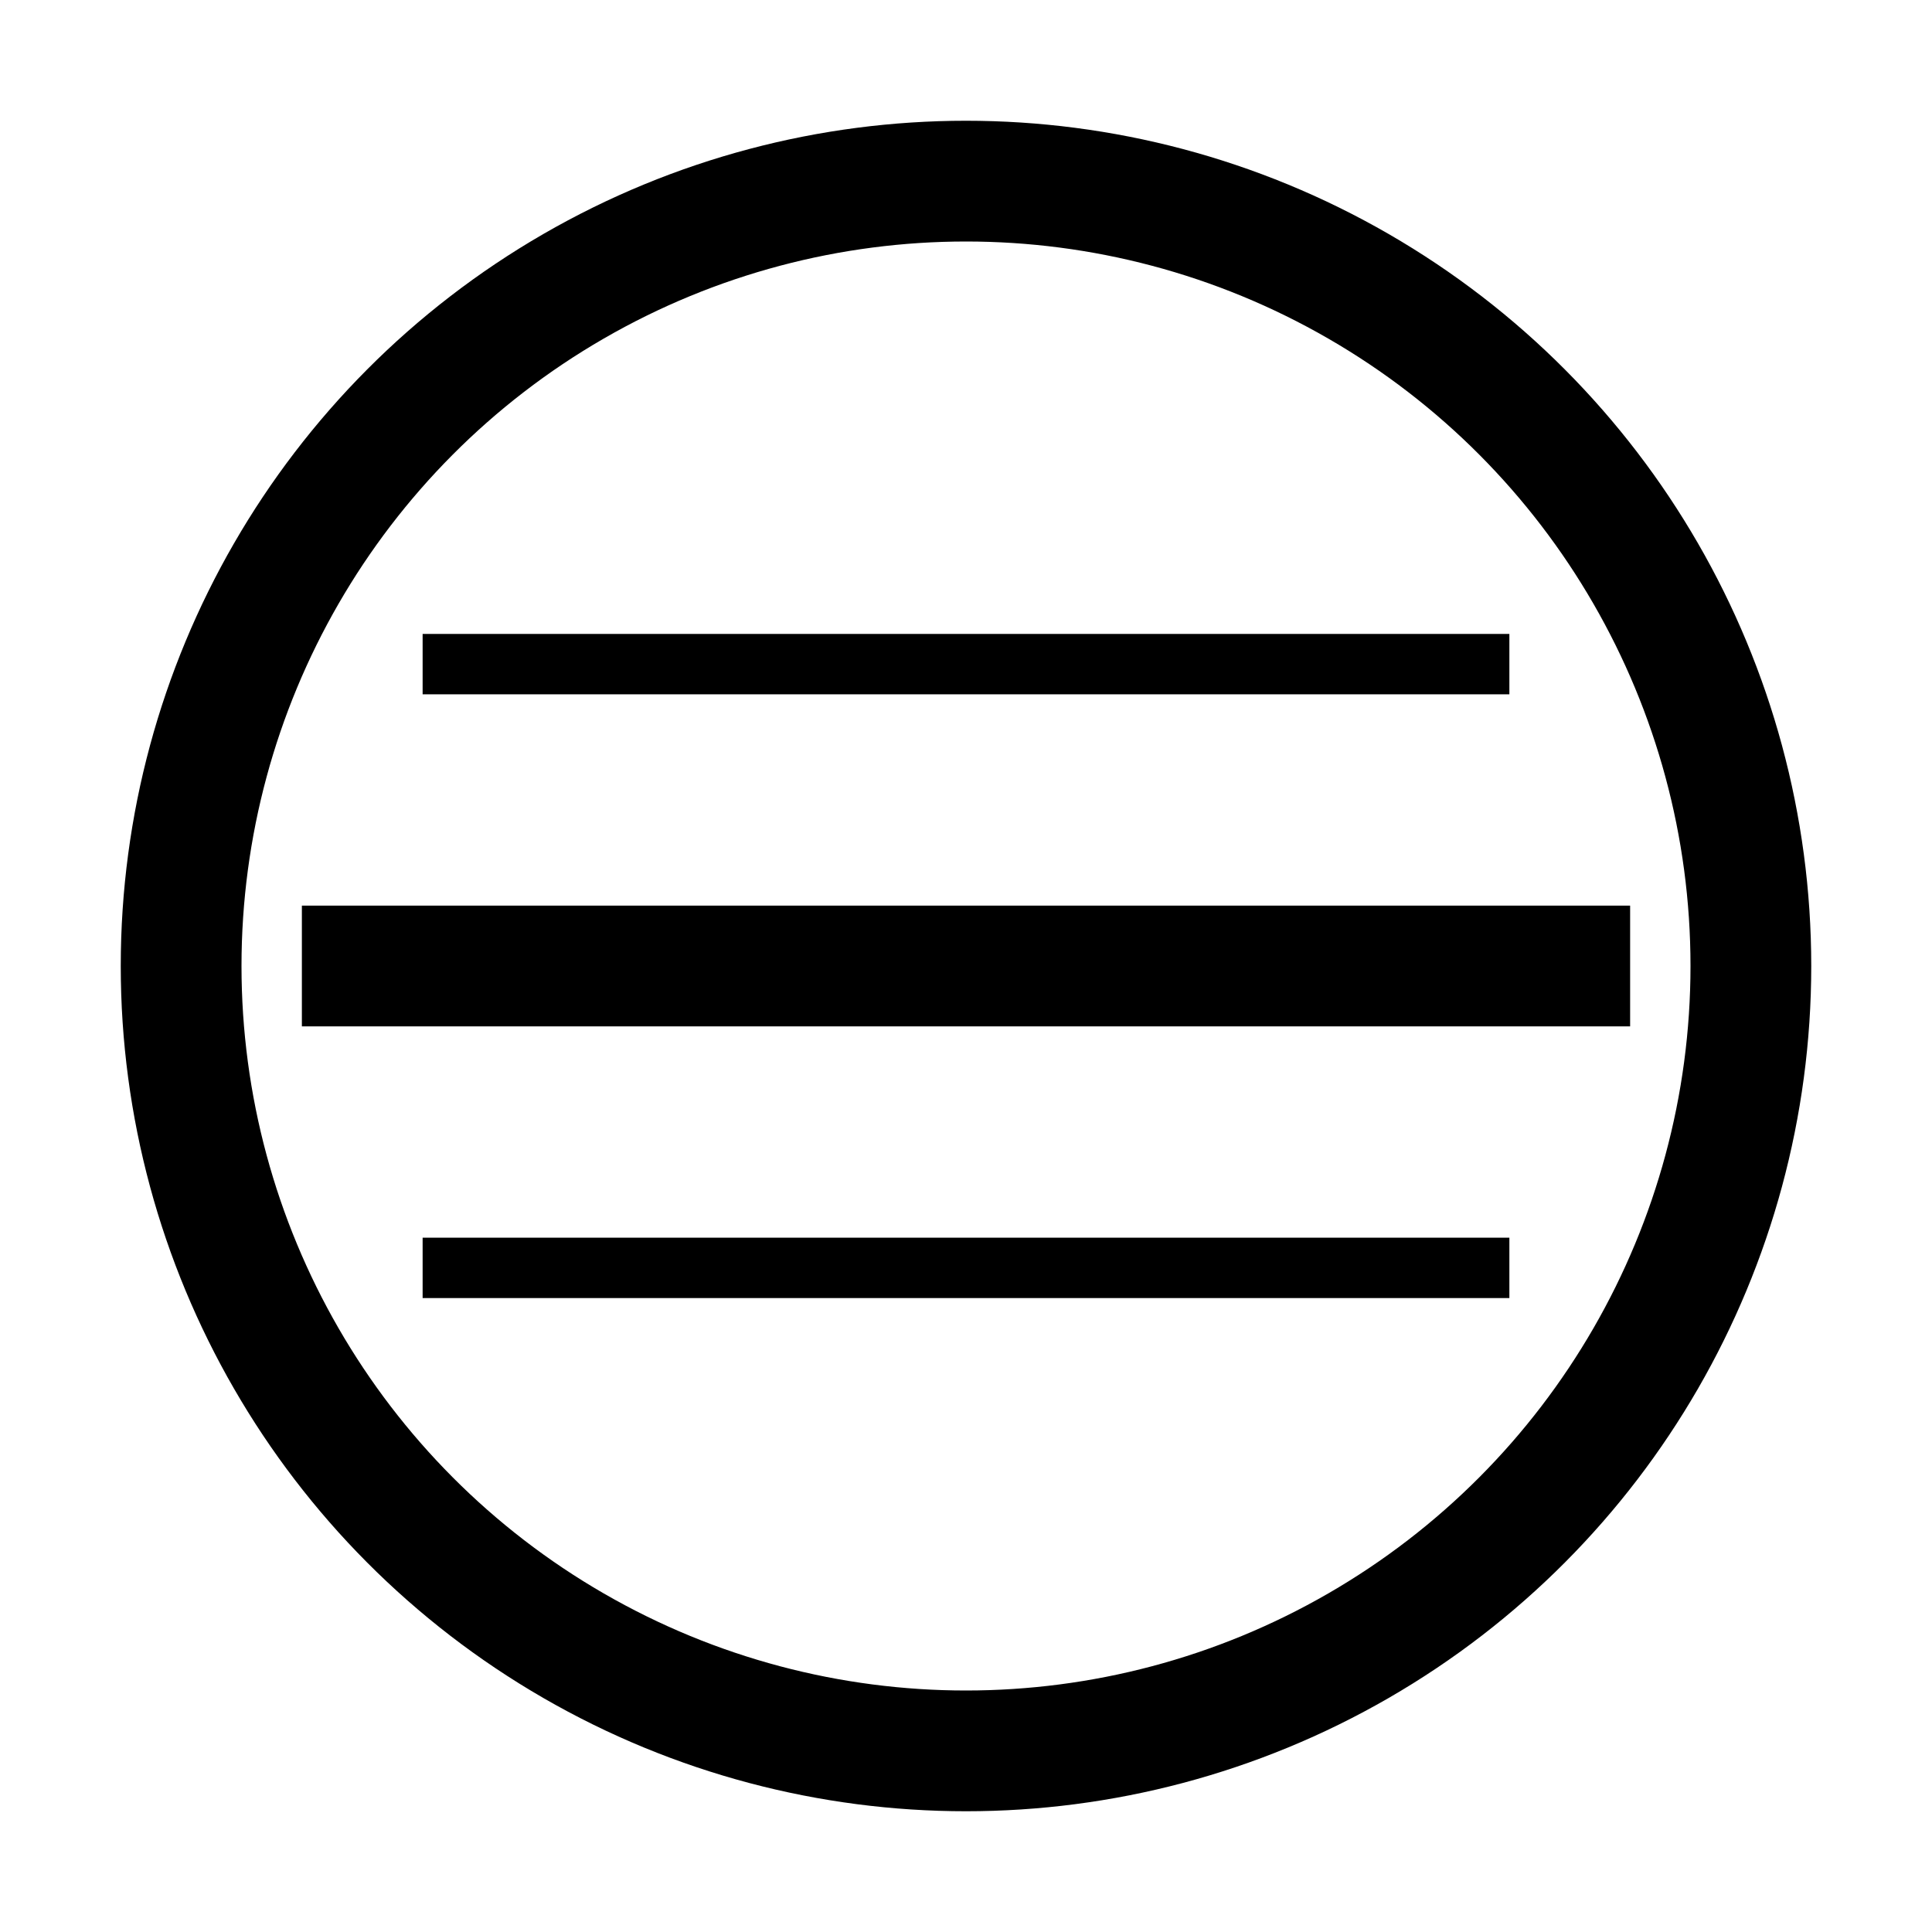
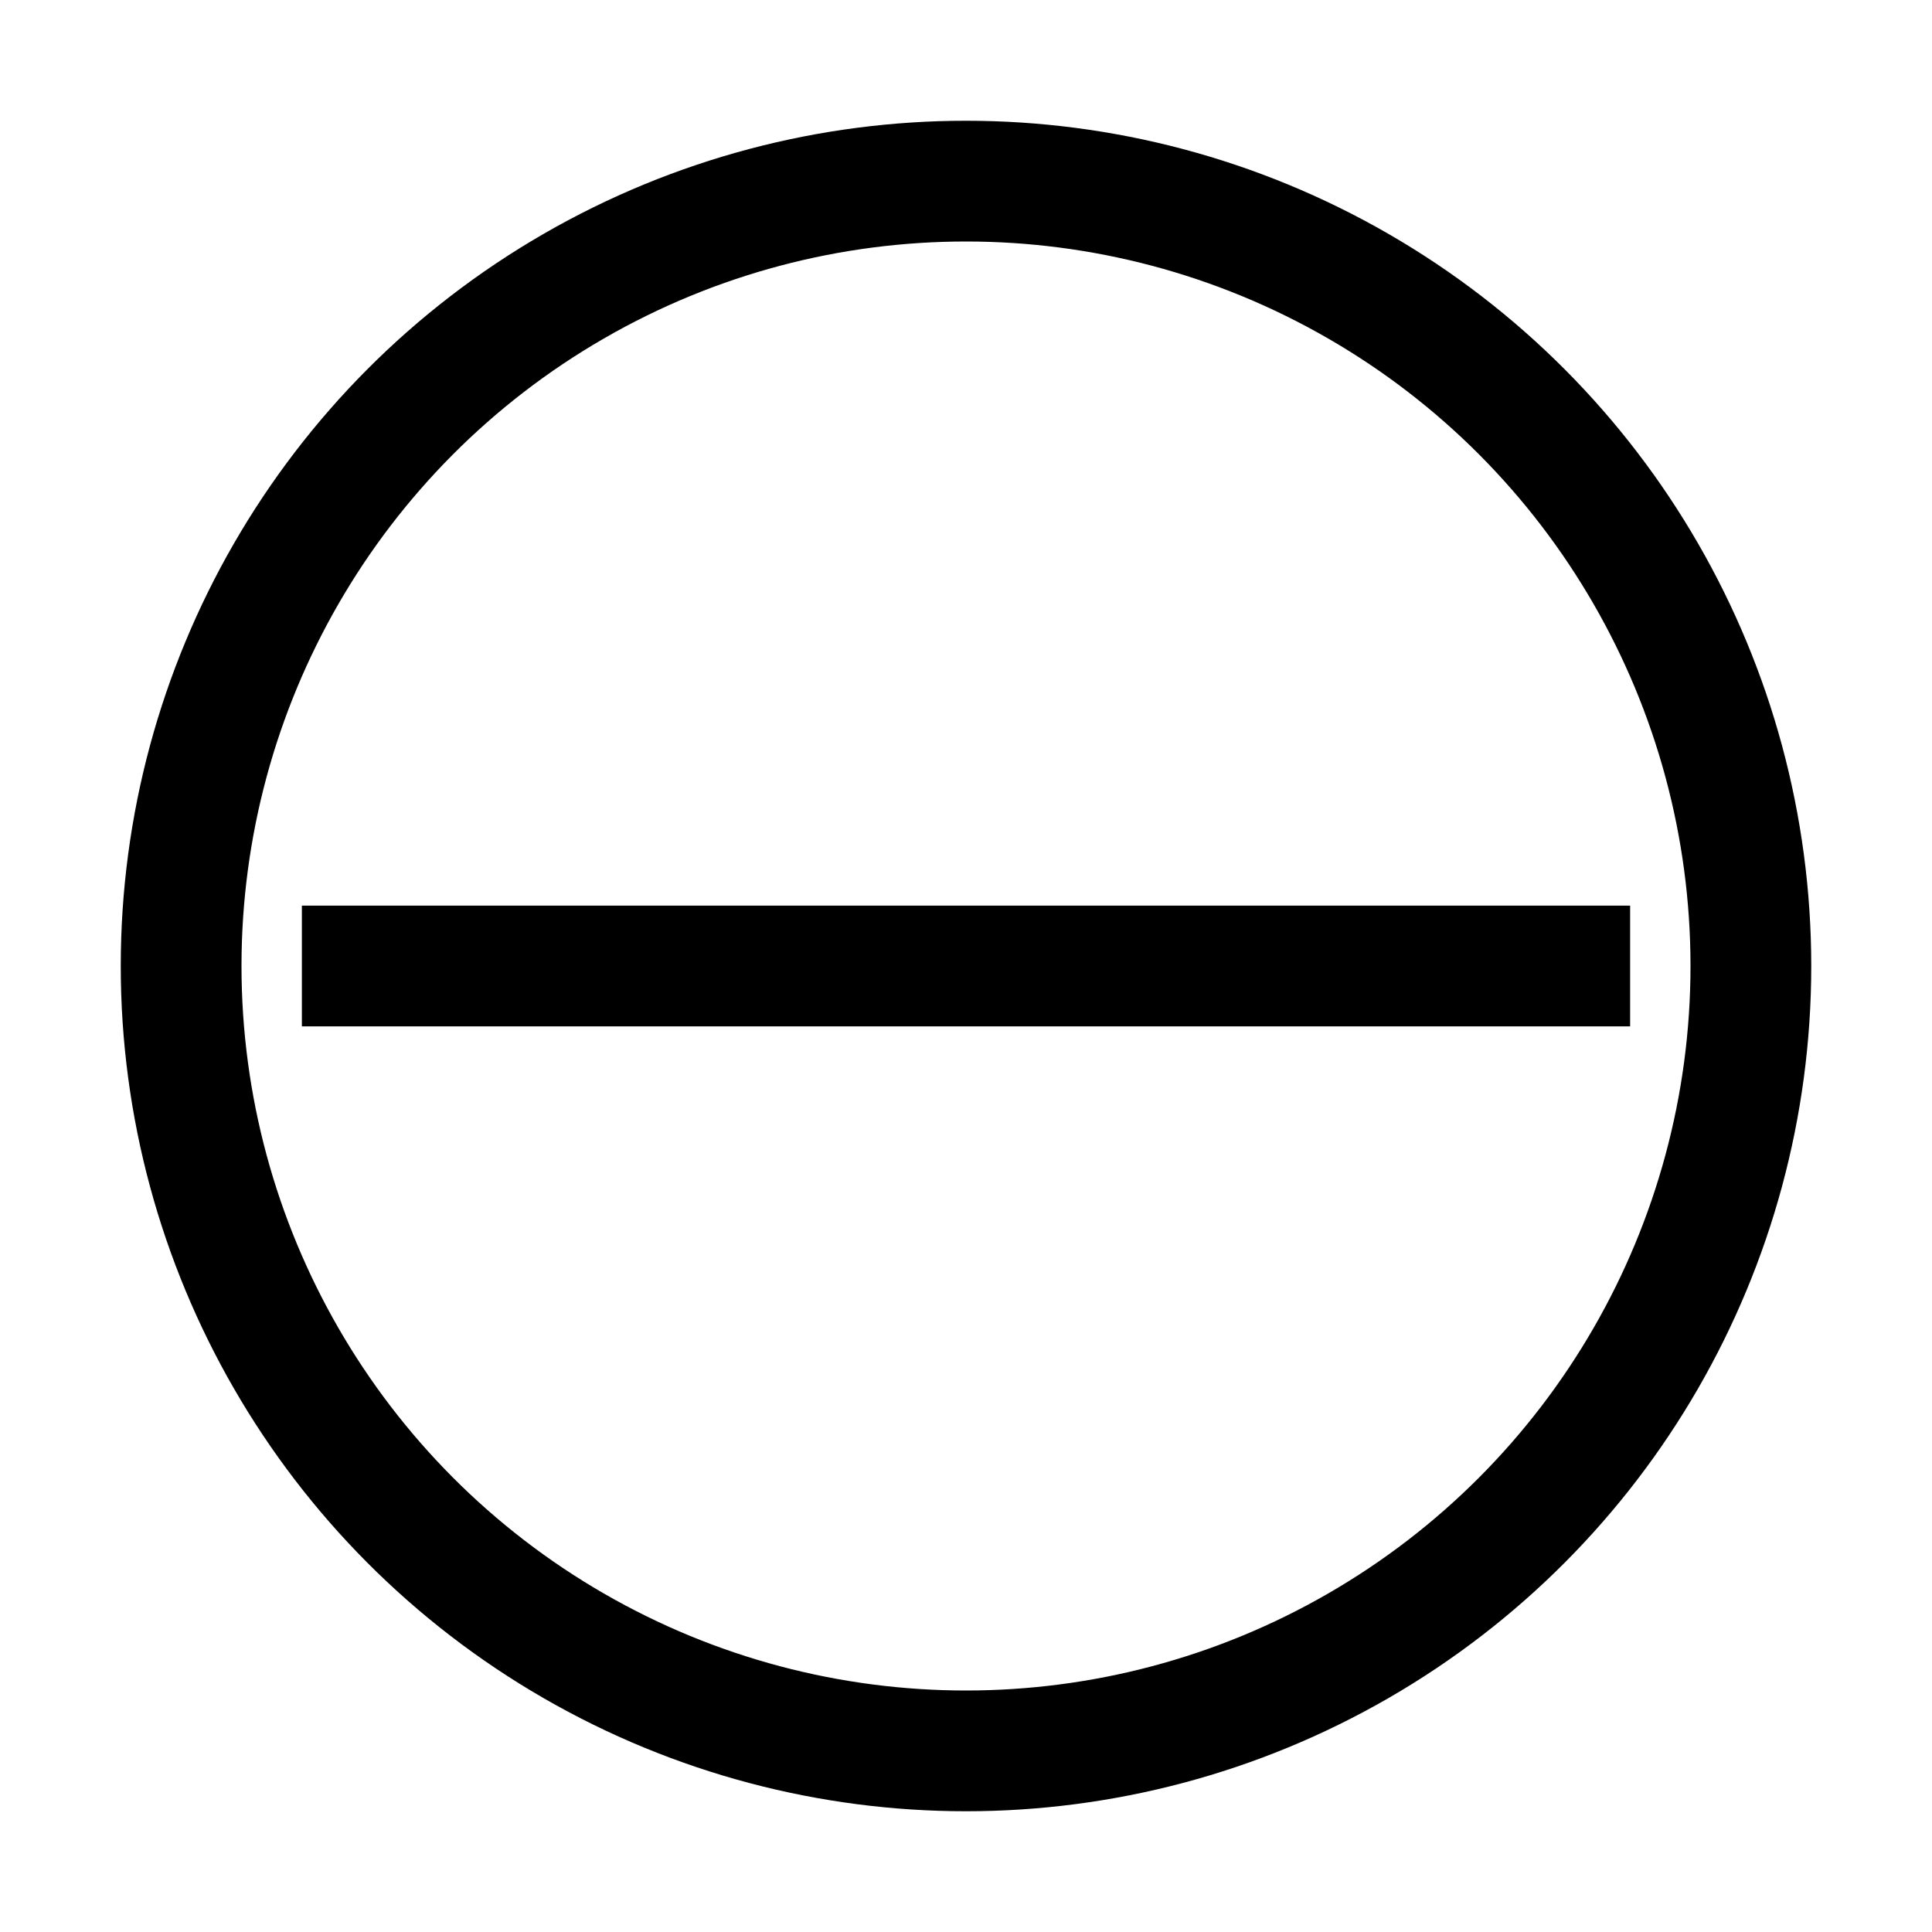
<svg xmlns="http://www.w3.org/2000/svg" viewBox="0 0 64 64">
  <circle cx="32" cy="32" r="26" fill="none" stroke="currentColor" stroke-width="4" />
  <path d="M10 32h44" stroke="currentColor" stroke-width="4" fill="none" />
-   <path d="M14 22h36M14 42h36" stroke="currentColor" stroke-width="2" fill="none" />
</svg>